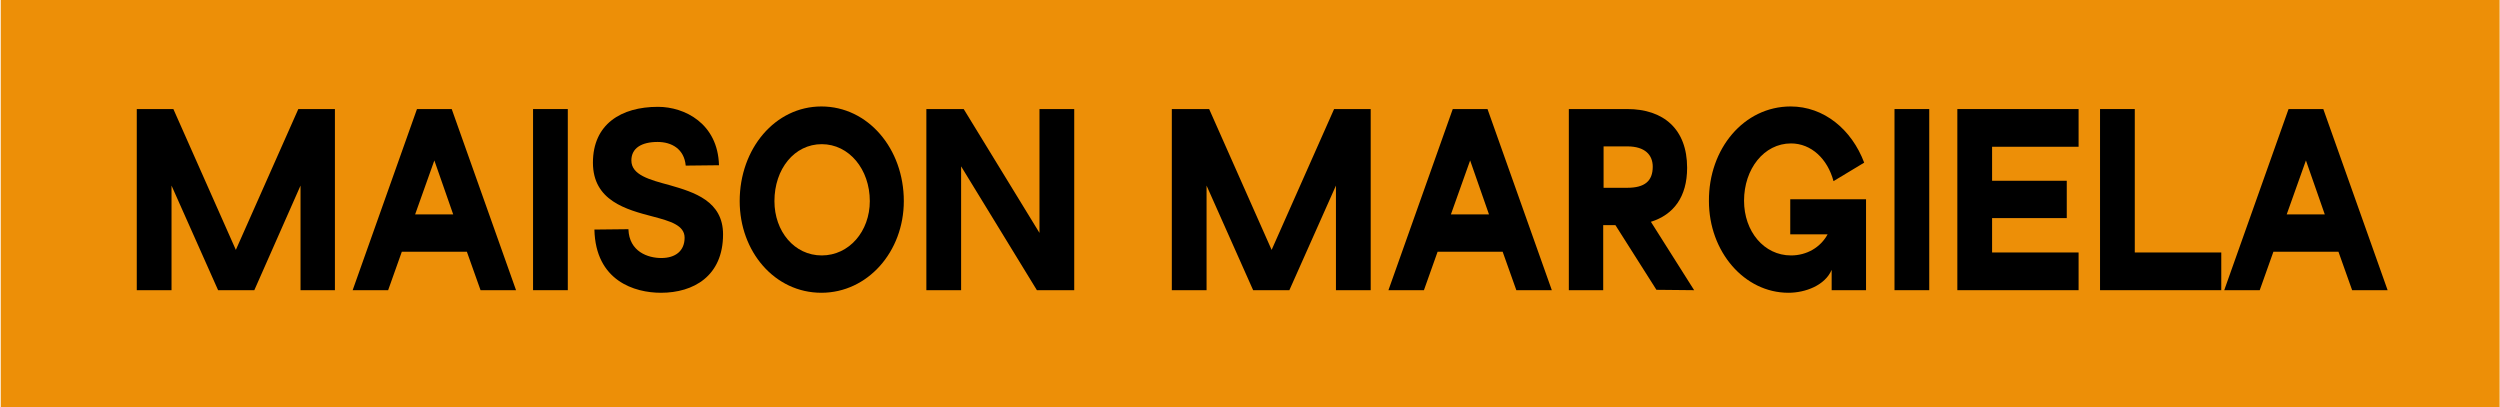
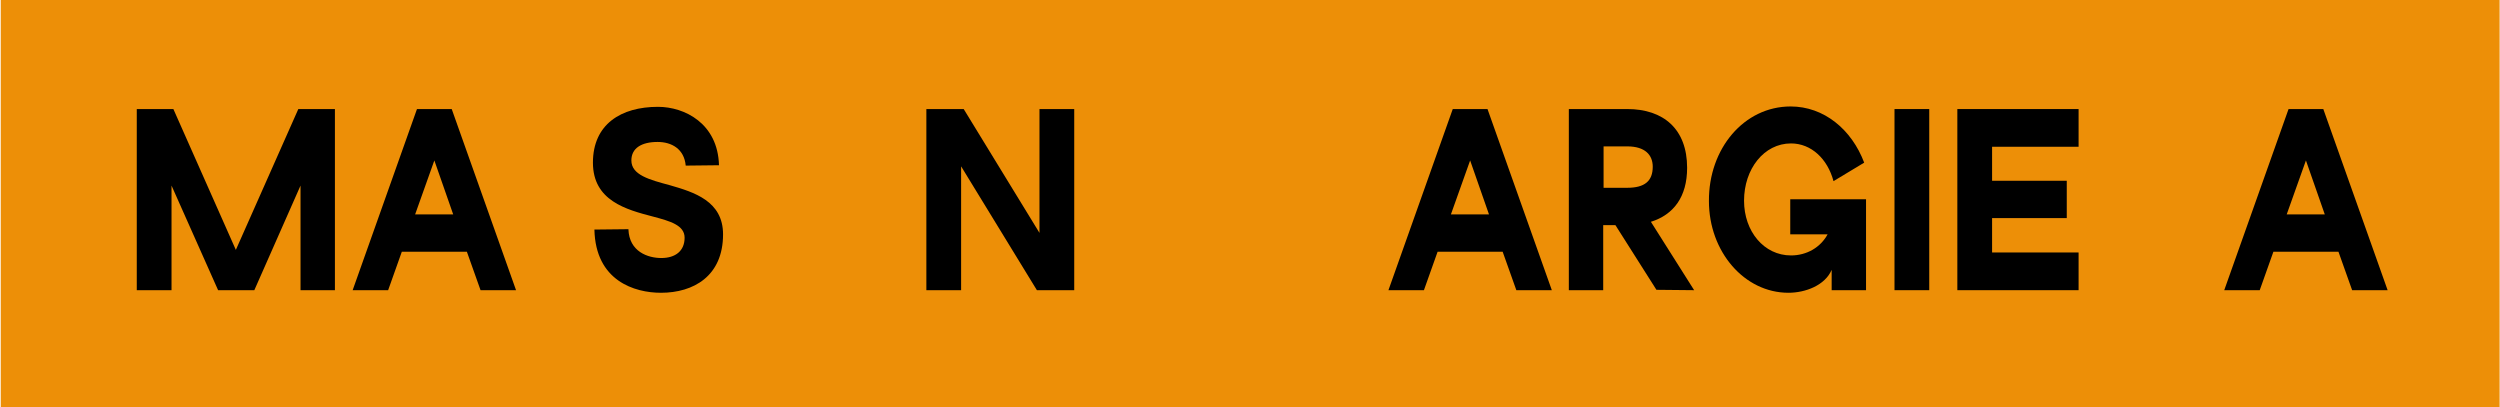
<svg xmlns="http://www.w3.org/2000/svg" id="Layer_1" x="0px" y="0px" viewBox="0 0 67.63 11.01" style="enable-background:new 0 0 67.63 11.01;" xml:space="preserve">
  <style type="text/css"> .st0{fill:#ED8F07;} </style>
  <rect x="0.02" class="st0" width="67.6" height="11.01" />
  <g>
    <path d="M4.69,2.95l1.69,3.81l1.69-3.81h0.99v4.9H8.13V5.02L6.88,7.85H5.9L4.64,5.02v2.83H3.7v-4.9H4.69z" />
    <path d="M9.54,7.85l1.74-4.9h0.94l1.74,4.9h-0.96l-0.37-1.04h-1.76L10.5,7.85H9.54z M11.23,5.8h1.03l-0.51-1.46L11.23,5.8z" />
-     <path d="M15.36,2.95v4.9h-0.94v-4.9H15.36z" />
    <path d="M17.8,2.89c0.72,0,1.62,0.45,1.65,1.58l-0.9,0.01c-0.04-0.45-0.38-0.64-0.76-0.64c-0.44,0-0.71,0.17-0.71,0.5 c0,0.39,0.48,0.52,1.04,0.67c0.66,0.19,1.44,0.43,1.44,1.33c0,1.13-0.8,1.58-1.68,1.58c-0.71,0-1.77-0.32-1.8-1.71l0.92-0.01 c0.02,0.61,0.53,0.78,0.89,0.78c0.38,0,0.63-0.19,0.63-0.55c0-0.34-0.4-0.45-0.85-0.57c-0.73-0.19-1.63-0.43-1.63-1.46 C16.04,3.36,16.8,2.89,17.8,2.89z" />
-     <path d="M22.22,2.88c1.26,0,2.23,1.14,2.23,2.56c0,1.37-0.98,2.48-2.23,2.48c-1.26,0-2.21-1.11-2.21-2.48 C20.01,4.02,20.97,2.88,22.22,2.88z M20.95,5.44c0,0.82,0.54,1.47,1.28,1.47c0.74,0,1.3-0.65,1.3-1.47c0-0.86-0.56-1.54-1.3-1.54 C21.49,3.9,20.95,4.57,20.95,5.44z" />
    <path d="M25.06,7.85v-4.9h1.01l2.05,3.35V2.95h0.94v4.9h-1.01L26,4.5v3.35H25.06z" />
-     <path d="M32.71,2.95l1.69,3.81l1.69-3.81h0.99v4.9h-0.94V5.02l-1.26,2.83h-0.98l-1.26-2.83v2.83h-0.94v-4.9H32.71z" />
    <path d="M37.56,7.85l1.74-4.9h0.94l1.74,4.9h-0.96l-0.37-1.04h-1.76l-0.37,1.04H37.56z M39.25,5.8h1.03l-0.51-1.46L39.25,5.8z" />
    <path d="M42.44,7.85v-4.9h1.58c0.98,0,1.62,0.54,1.62,1.59c0,0.79-0.37,1.27-0.98,1.46l1.17,1.85l-1.02-0.01l-1.11-1.75h-0.33v1.76 H42.44z M43.38,5.08h0.64c0.47,0,0.69-0.18,0.69-0.57c0-0.32-0.21-0.55-0.69-0.55h-0.64V5.08z" />
    <path d="M48.44,2.88c0.9,0,1.65,0.62,1.99,1.52l-0.83,0.5c-0.16-0.6-0.6-1.02-1.15-1.02c-0.73,0-1.27,0.69-1.27,1.55 c0,0.83,0.54,1.48,1.27,1.48c0.43,0,0.8-0.22,0.99-0.57h-1.01V5.39h2.05v2.46h-0.93V7.3c-0.18,0.42-0.71,0.62-1.17,0.62 c-1.19,0-2.15-1.11-2.15-2.48C46.22,4.02,47.18,2.88,48.44,2.88z" />
    <path d="M52.19,2.95v4.9h-0.94v-4.9H52.19z" />
    <path d="M56.23,2.95v1.02h-2.34v0.92h2.02V5.9h-2.02v0.93h2.34v1.02h-3.28v-4.9H56.23z" />
-     <path d="M56.81,7.85v-4.9h0.94v3.88h2.34v1.02H56.81z" />
    <path d="M60.17,7.85l1.74-4.9h0.94l1.74,4.9h-0.96l-0.37-1.04H61.5l-0.37,1.04H60.17z M61.86,5.8h1.03l-0.51-1.46L61.86,5.8z" />
  </g>
</svg>